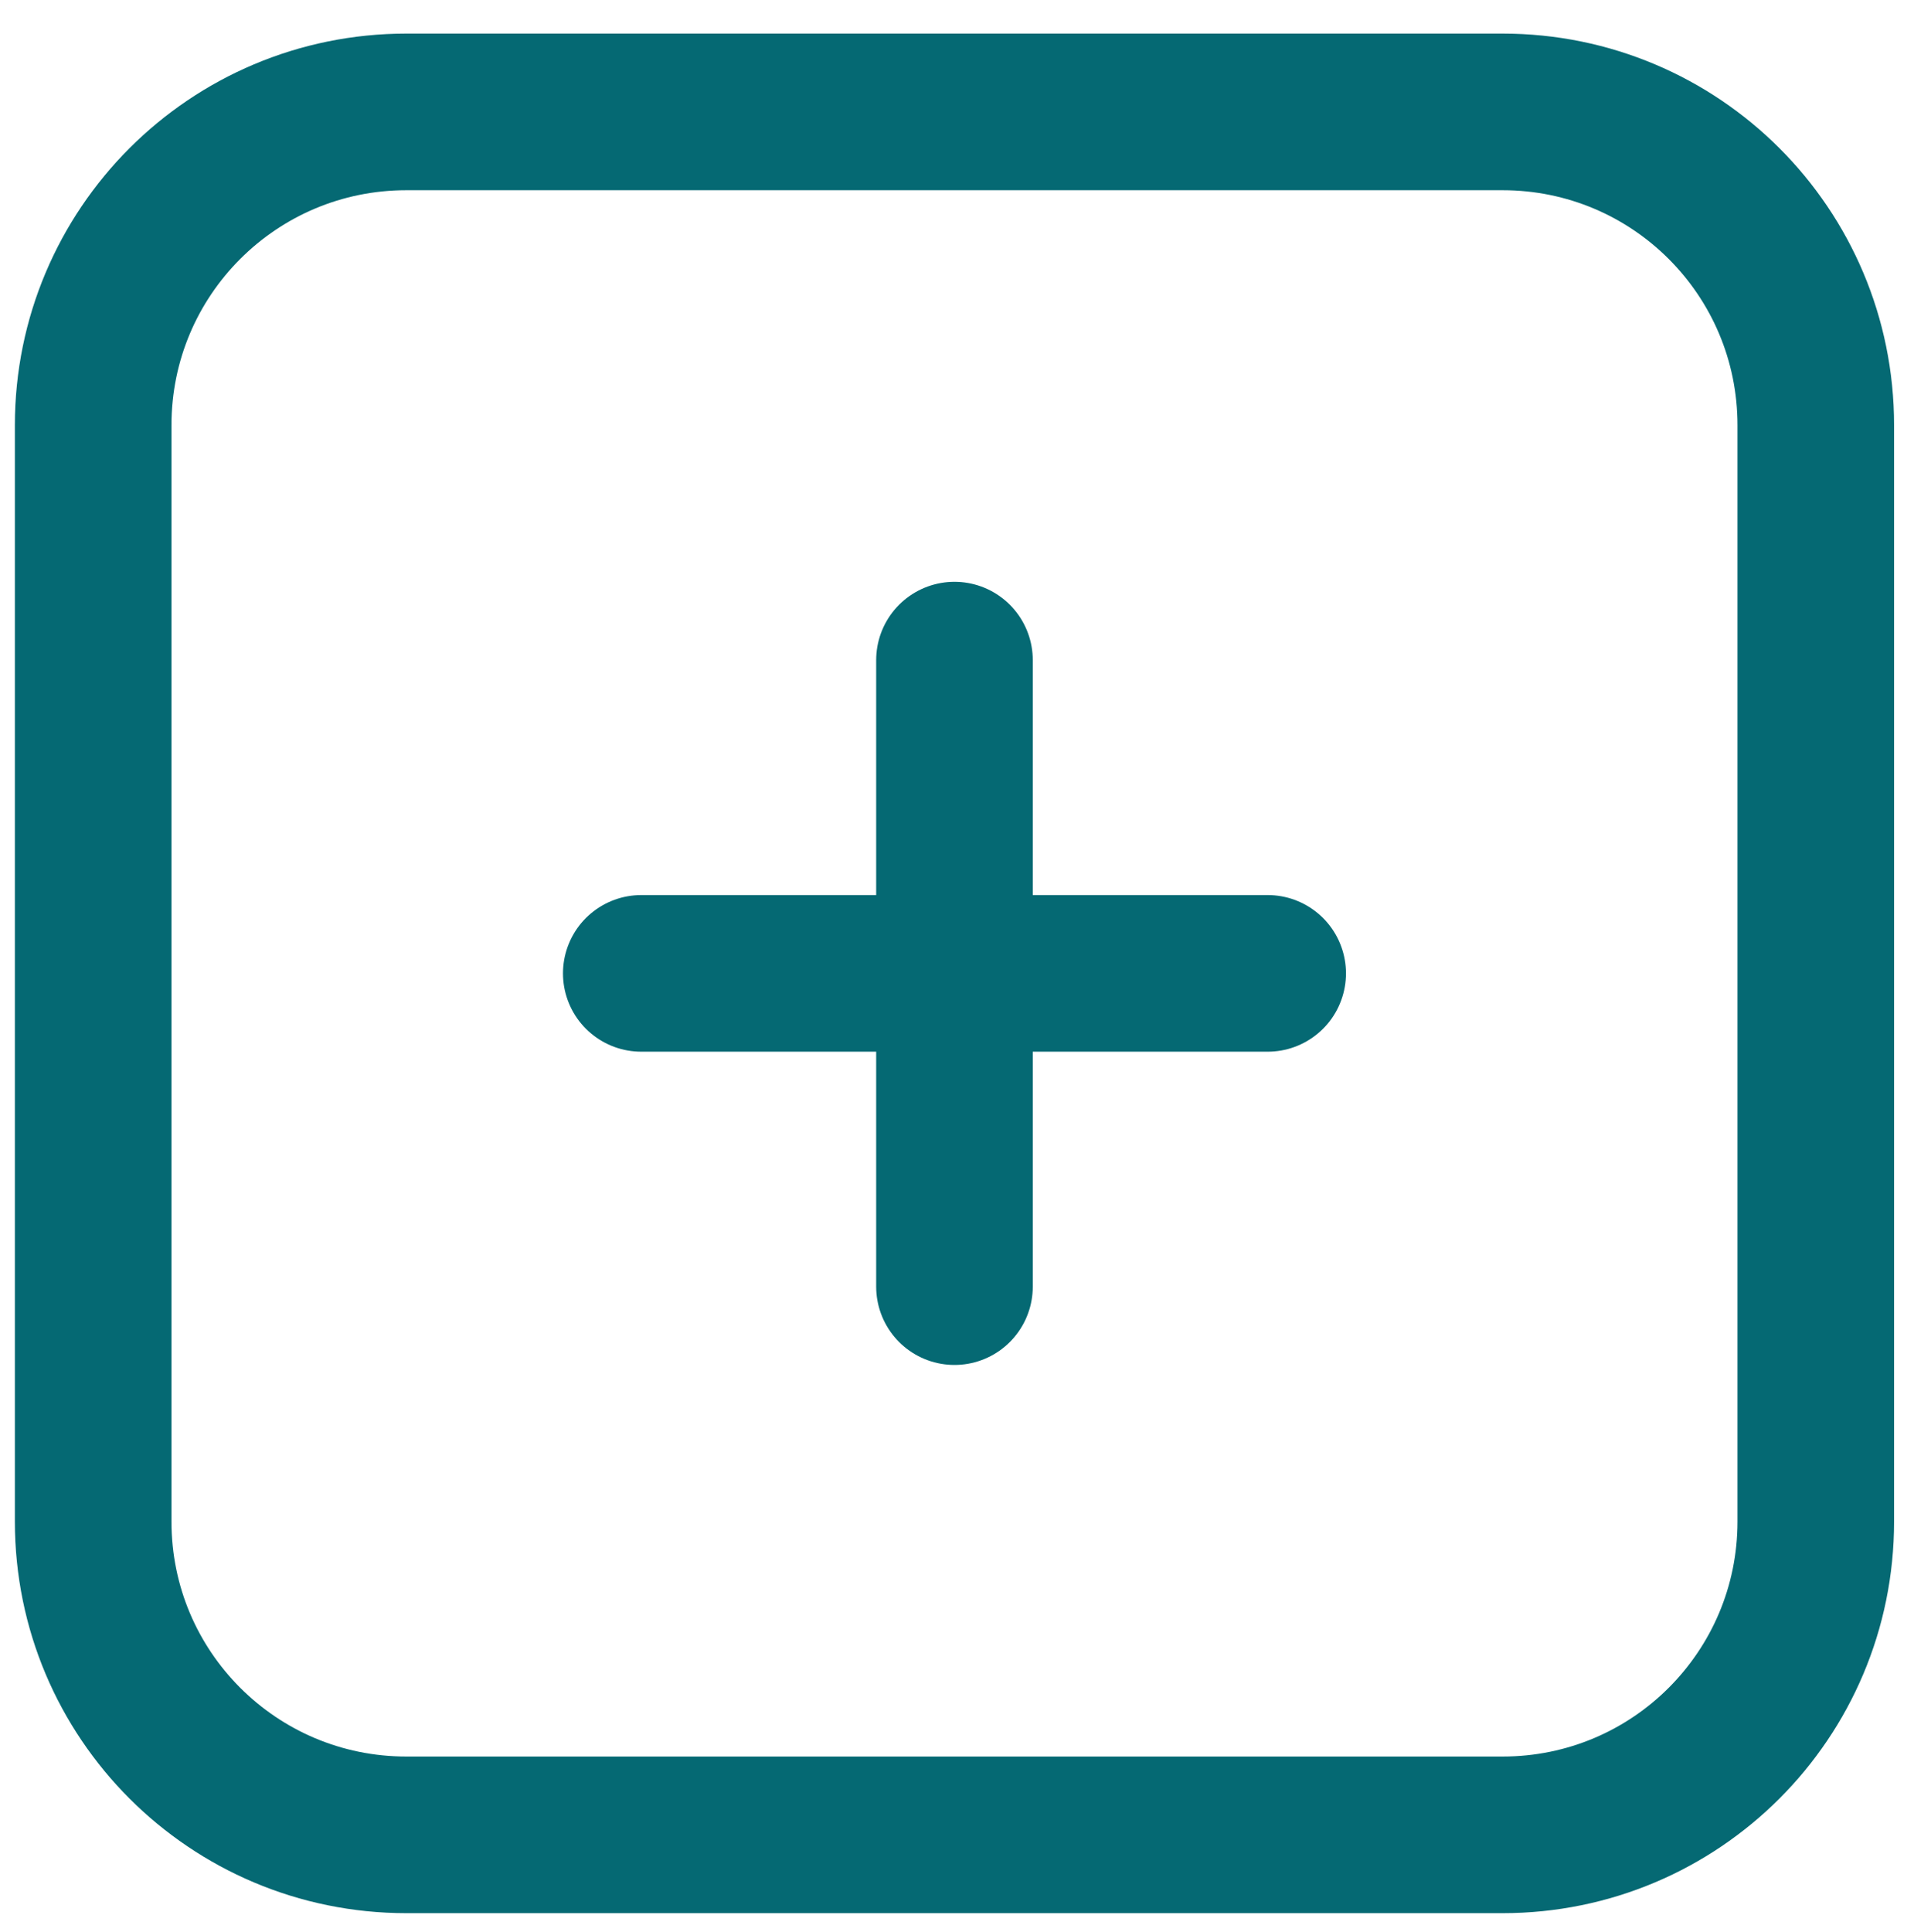
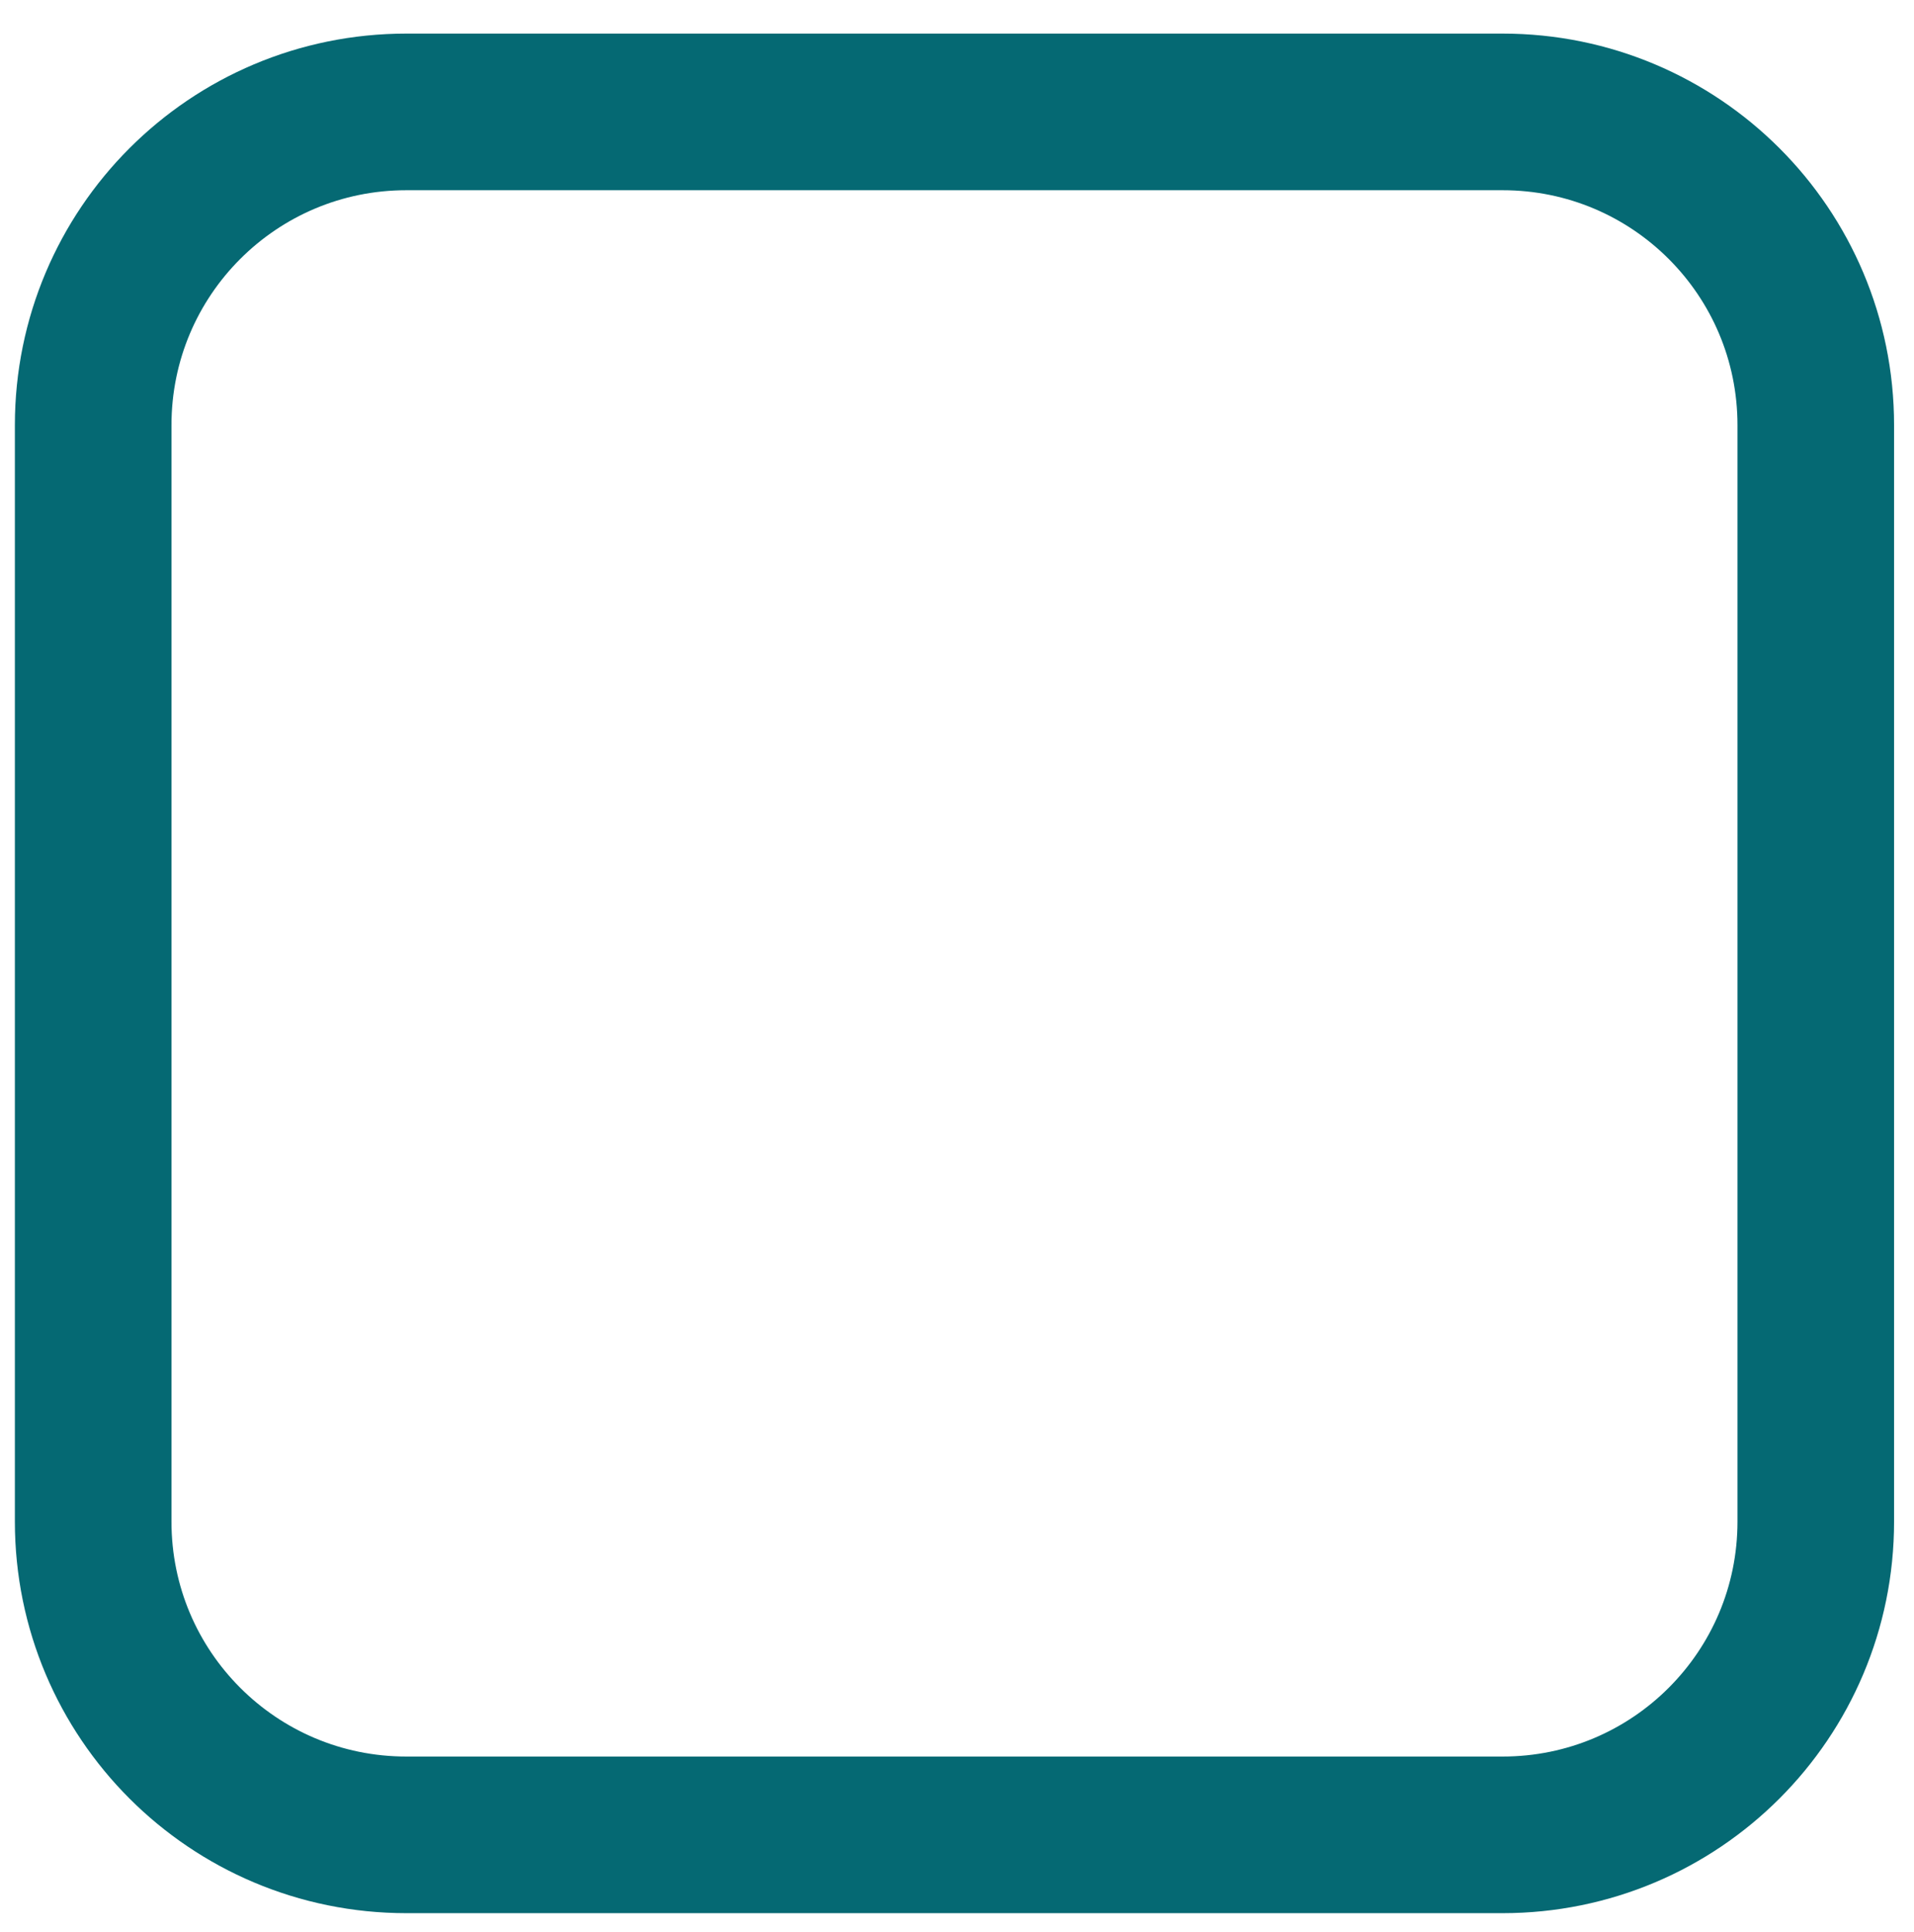
<svg xmlns="http://www.w3.org/2000/svg" version="1.1" id="Ebene_1" x="0px" y="0px" viewBox="0 0 220 222" style="enable-background:new 0 0 220 222;" xml:space="preserve">
  <style type="text/css">
	.st0{fill:none;stroke:#056973;stroke-width:18;stroke-linecap:round;stroke-linejoin:round;stroke-miterlimit:10;}
</style>
  <path class="st0" d="M10.71,174.86v-126c0-19.9,16.1-36,36-36h126c19.9,0,36,16.1,36,36v126c0,19.9-16.1,36-36,36h-126  C26.81,210.86,10.71,194.76,10.71,174.86z" />
-   <line class="st0" x1="73.71" y1="111.86" x2="145.71" y2="111.86" />
-   <line class="st0" x1="109.71" y1="75.86" x2="109.71" y2="147.86" />
</svg>